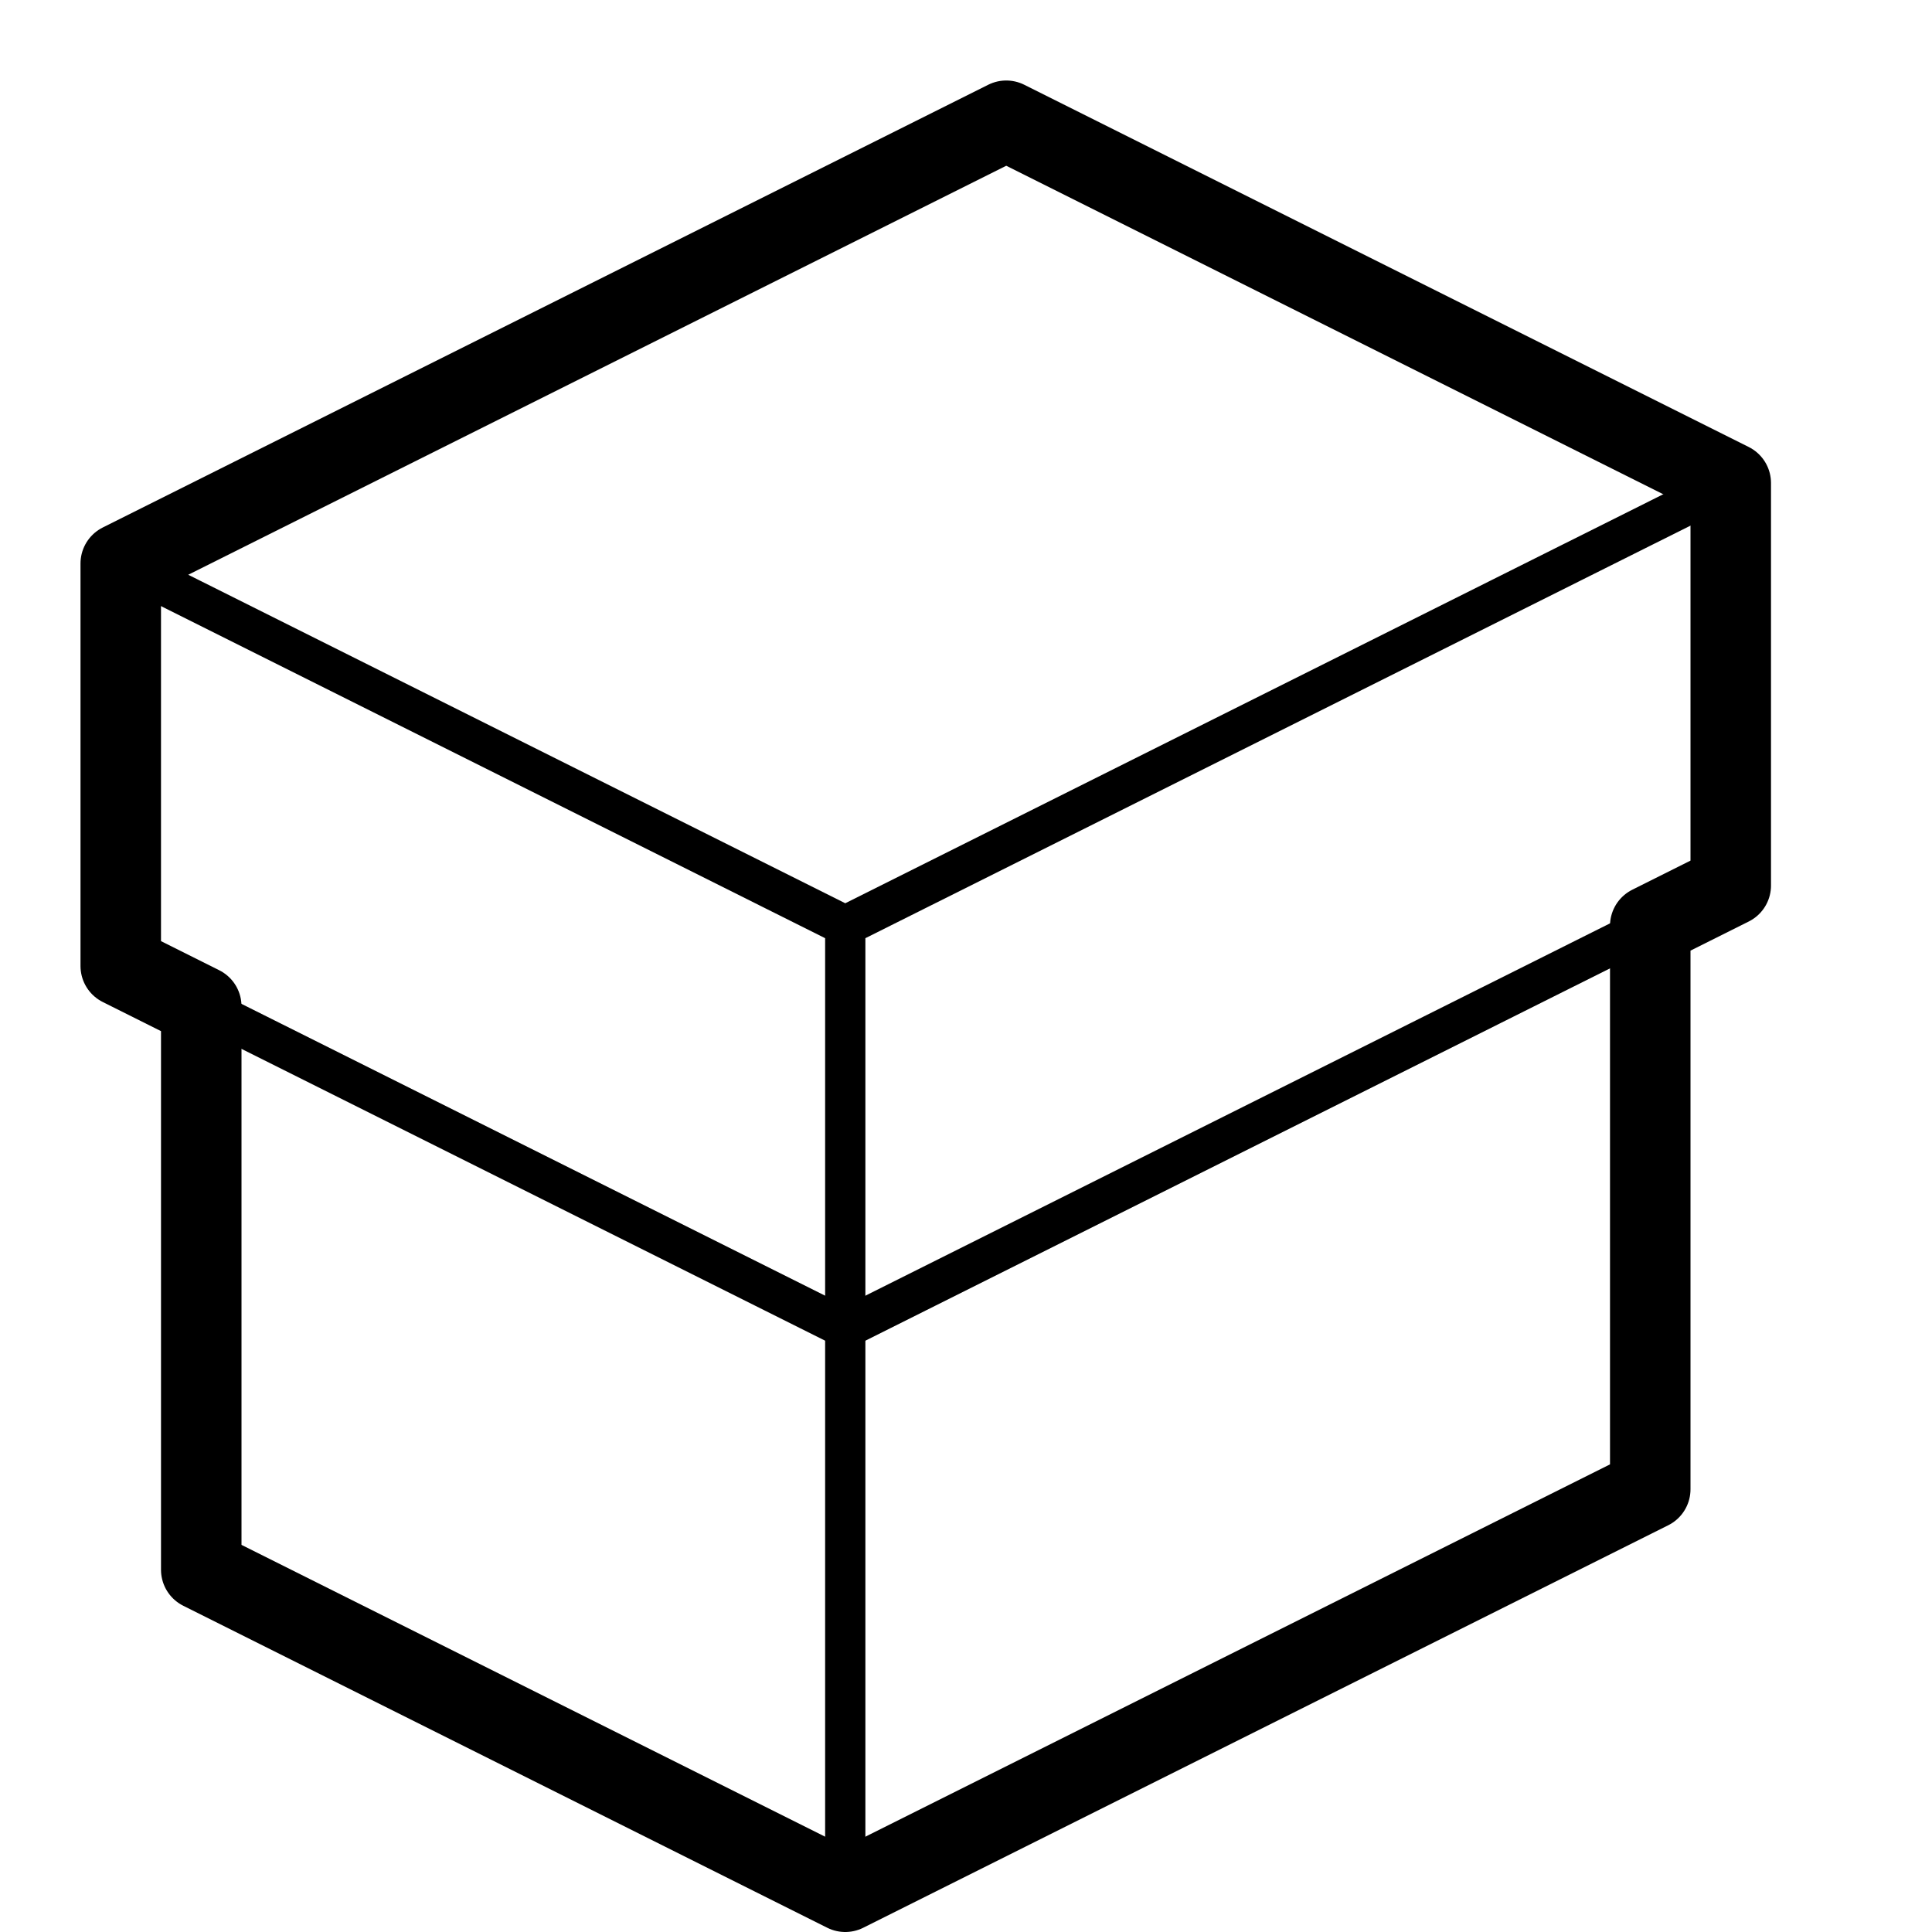
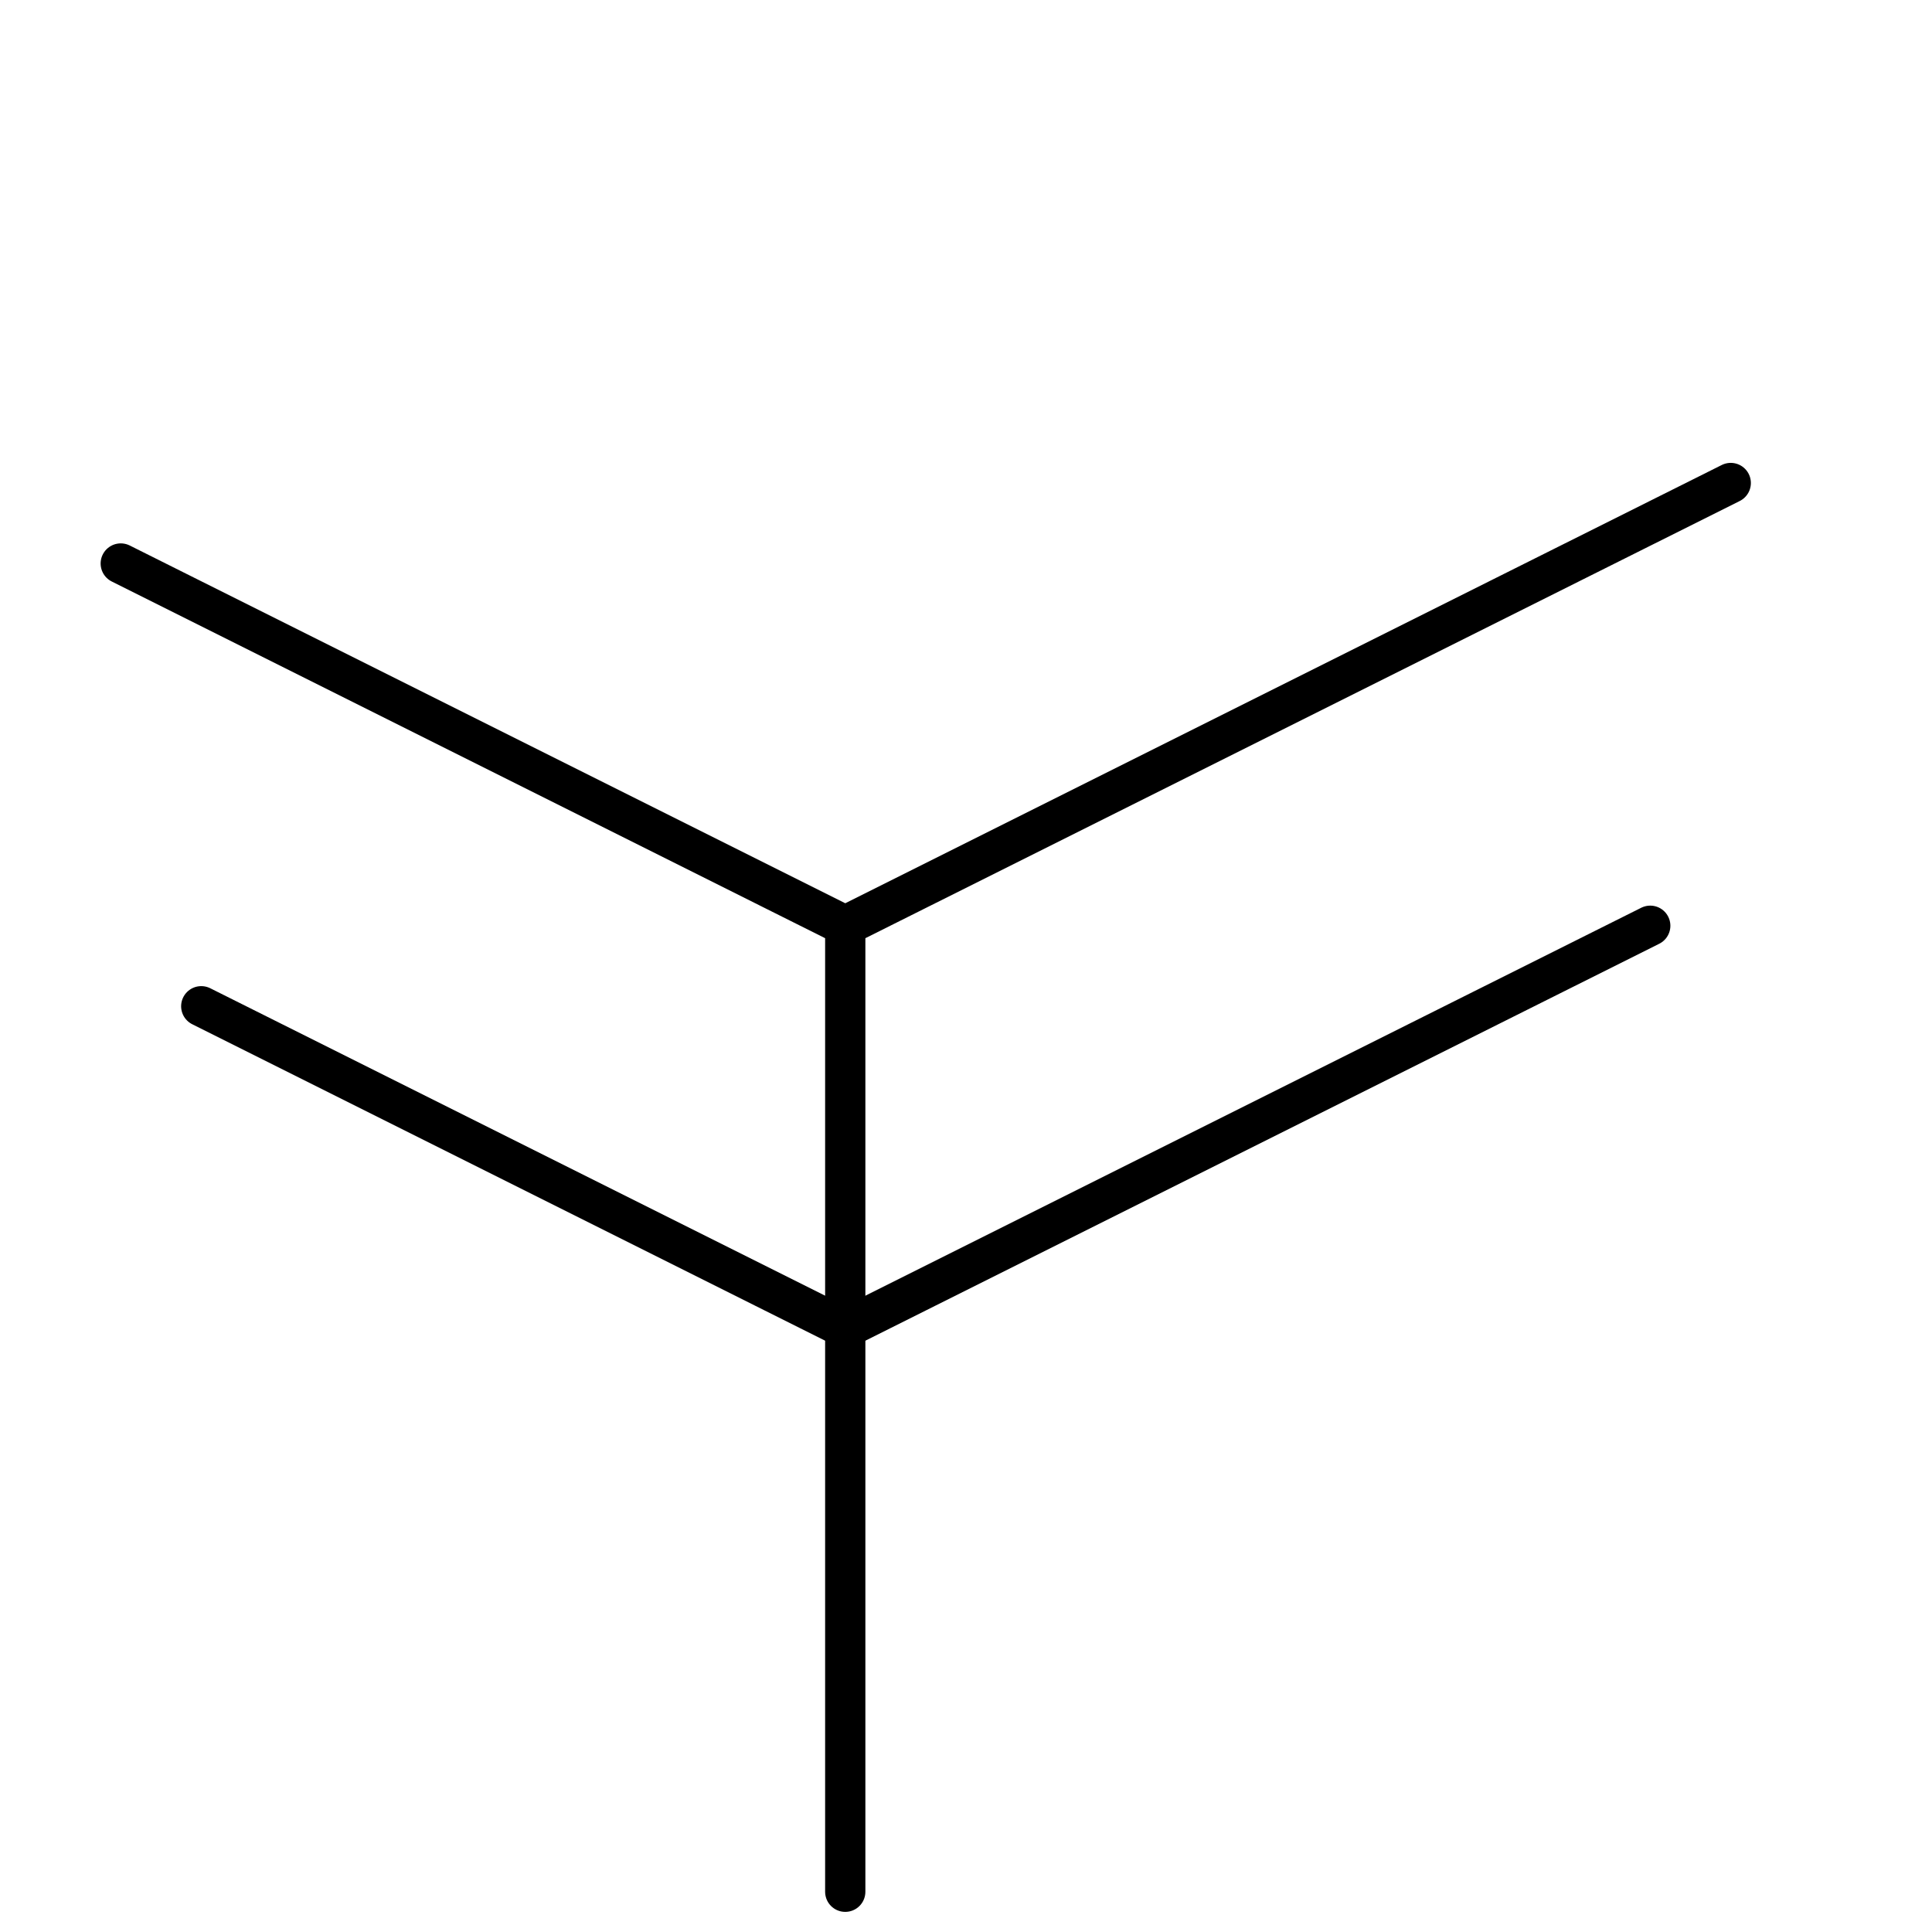
<svg xmlns="http://www.w3.org/2000/svg" viewBox="0 0 24 24" fill="none" stroke="#000" stroke-linecap="round" stroke-linejoin="round" stroke-miterlimit="1.5">
-   <path d="M1.5 12l1 .5v7l8 4 10-5v-7l1-.5 L21.5 11V6l-9-4.5L1.5 7v5z" class="sil" />
  <path d="M2.5 12.5l8 4 10-5" stroke-width=".5" />
  <path d="M10.5 23.5v-9M1.5 7l9 4.5 11-5.5M10.5 11.5v3" stroke-width=".5" />
</svg>